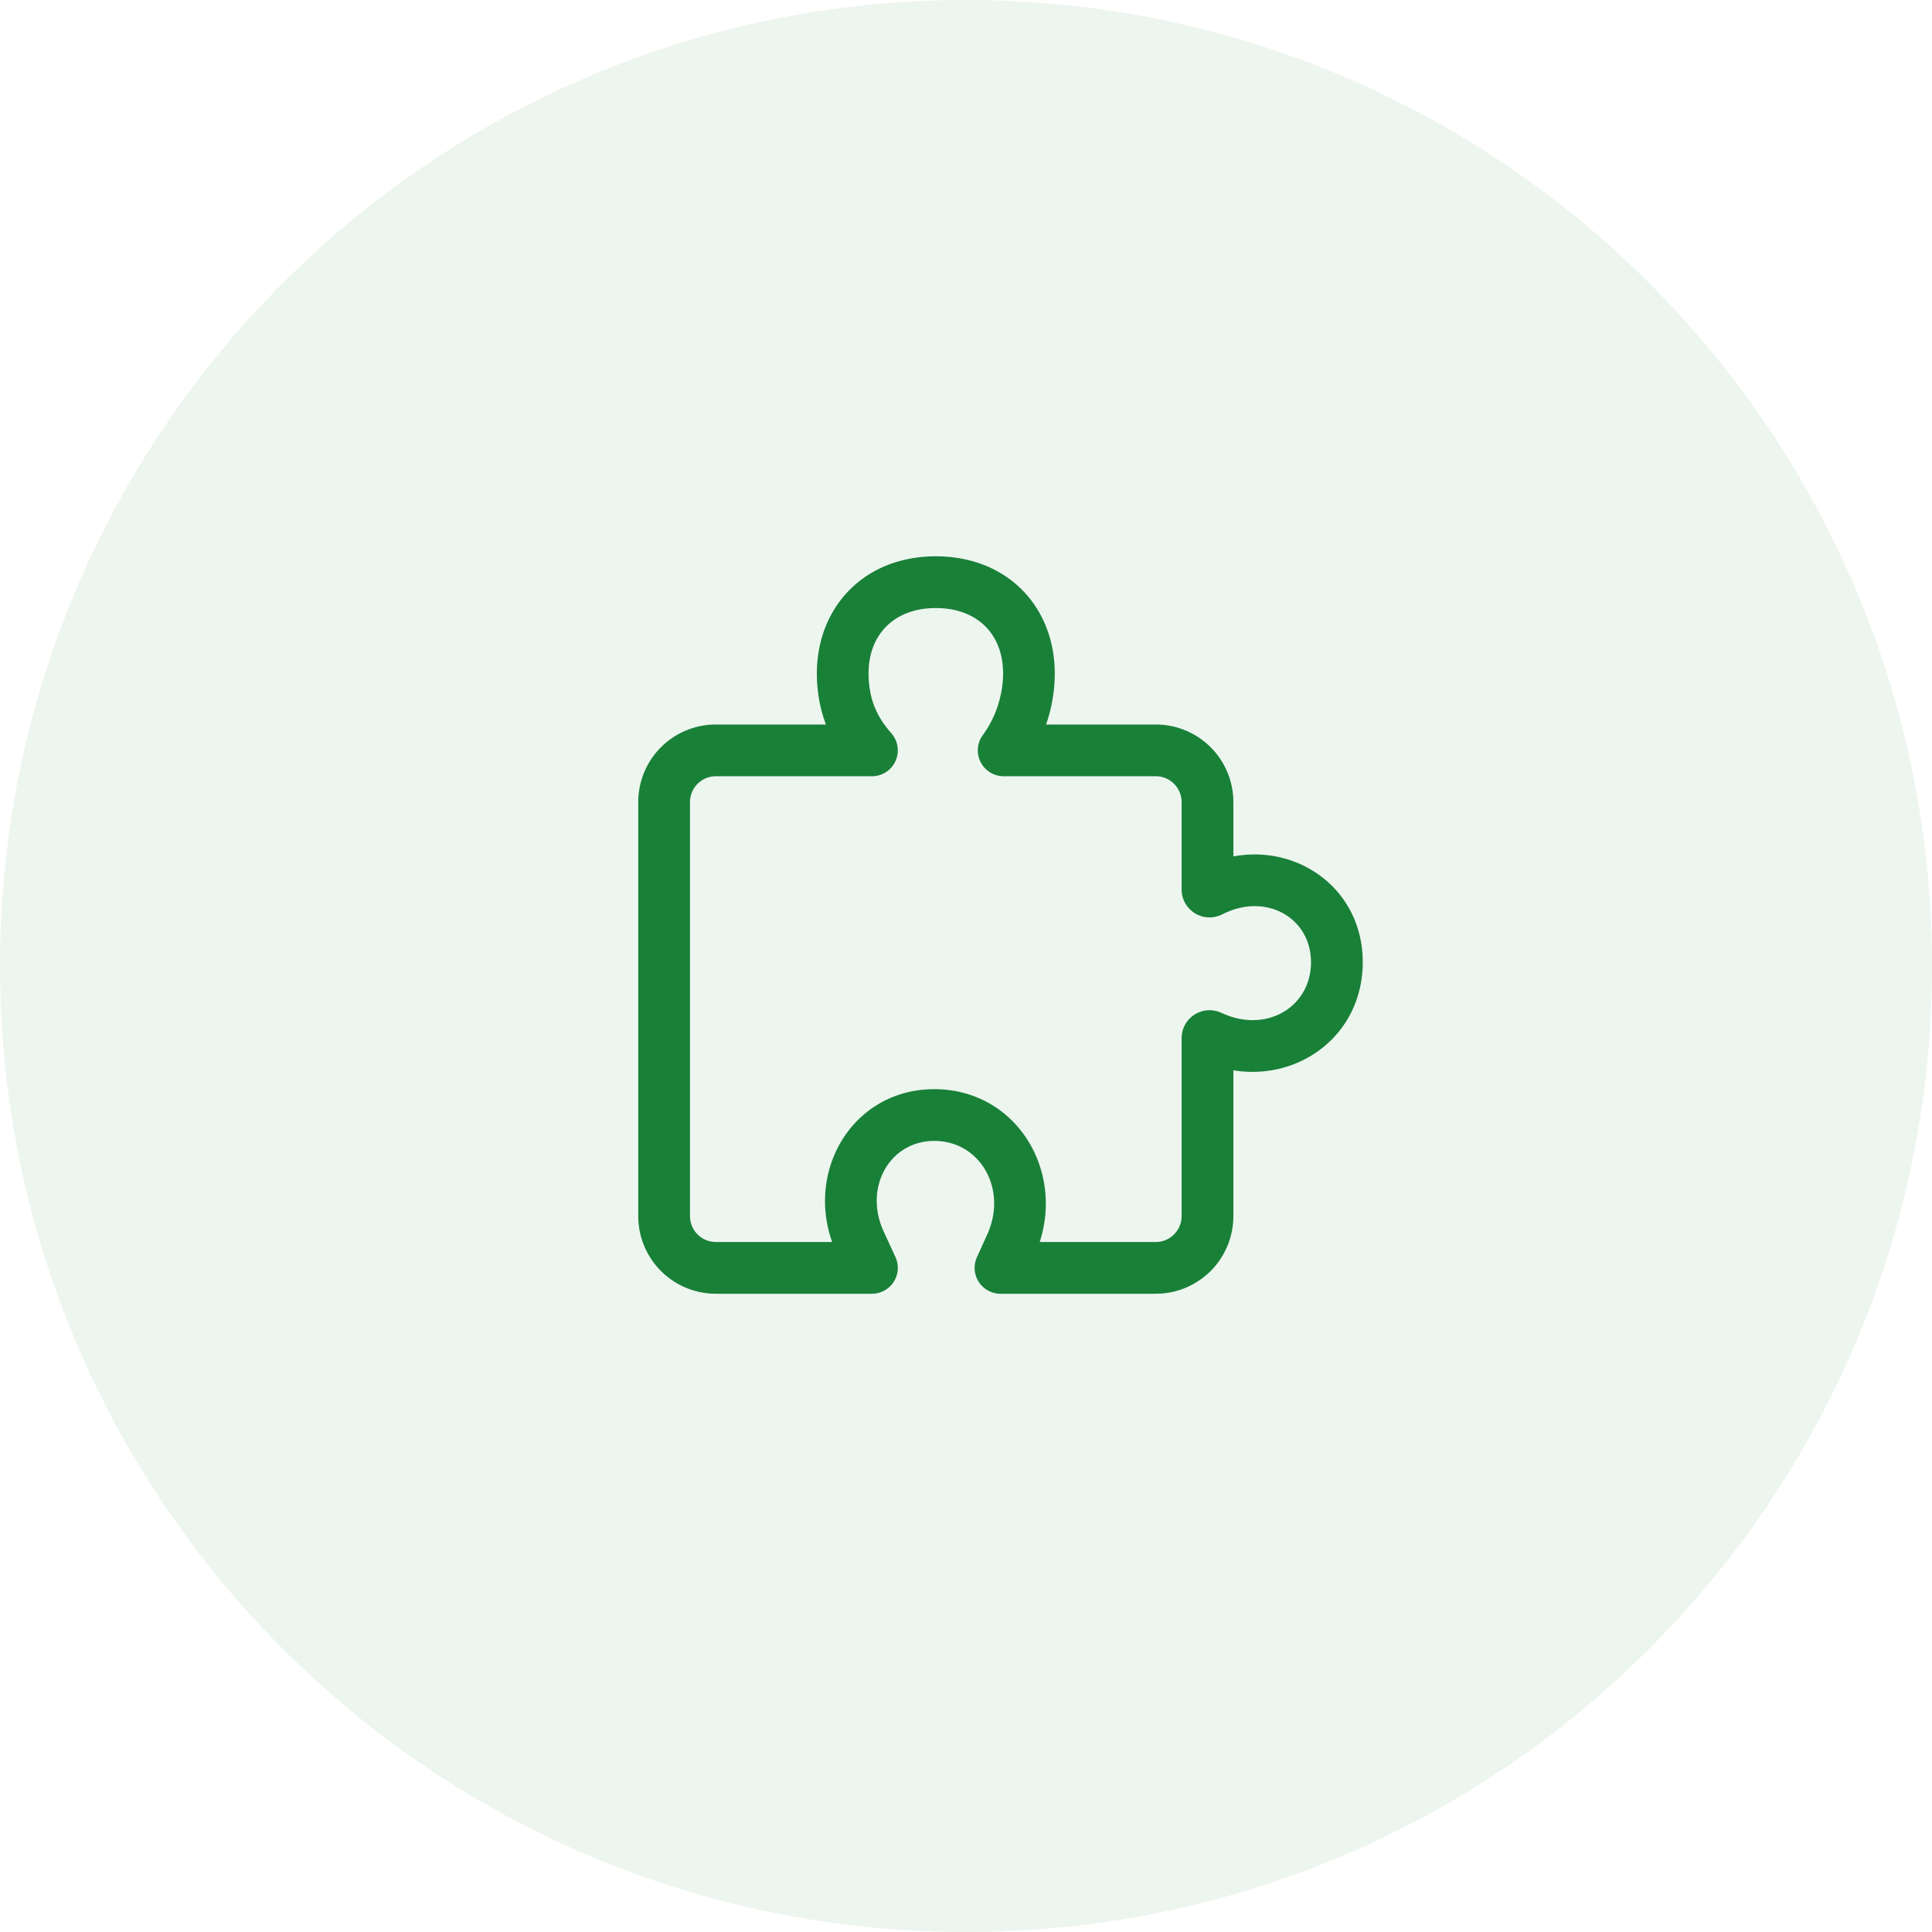
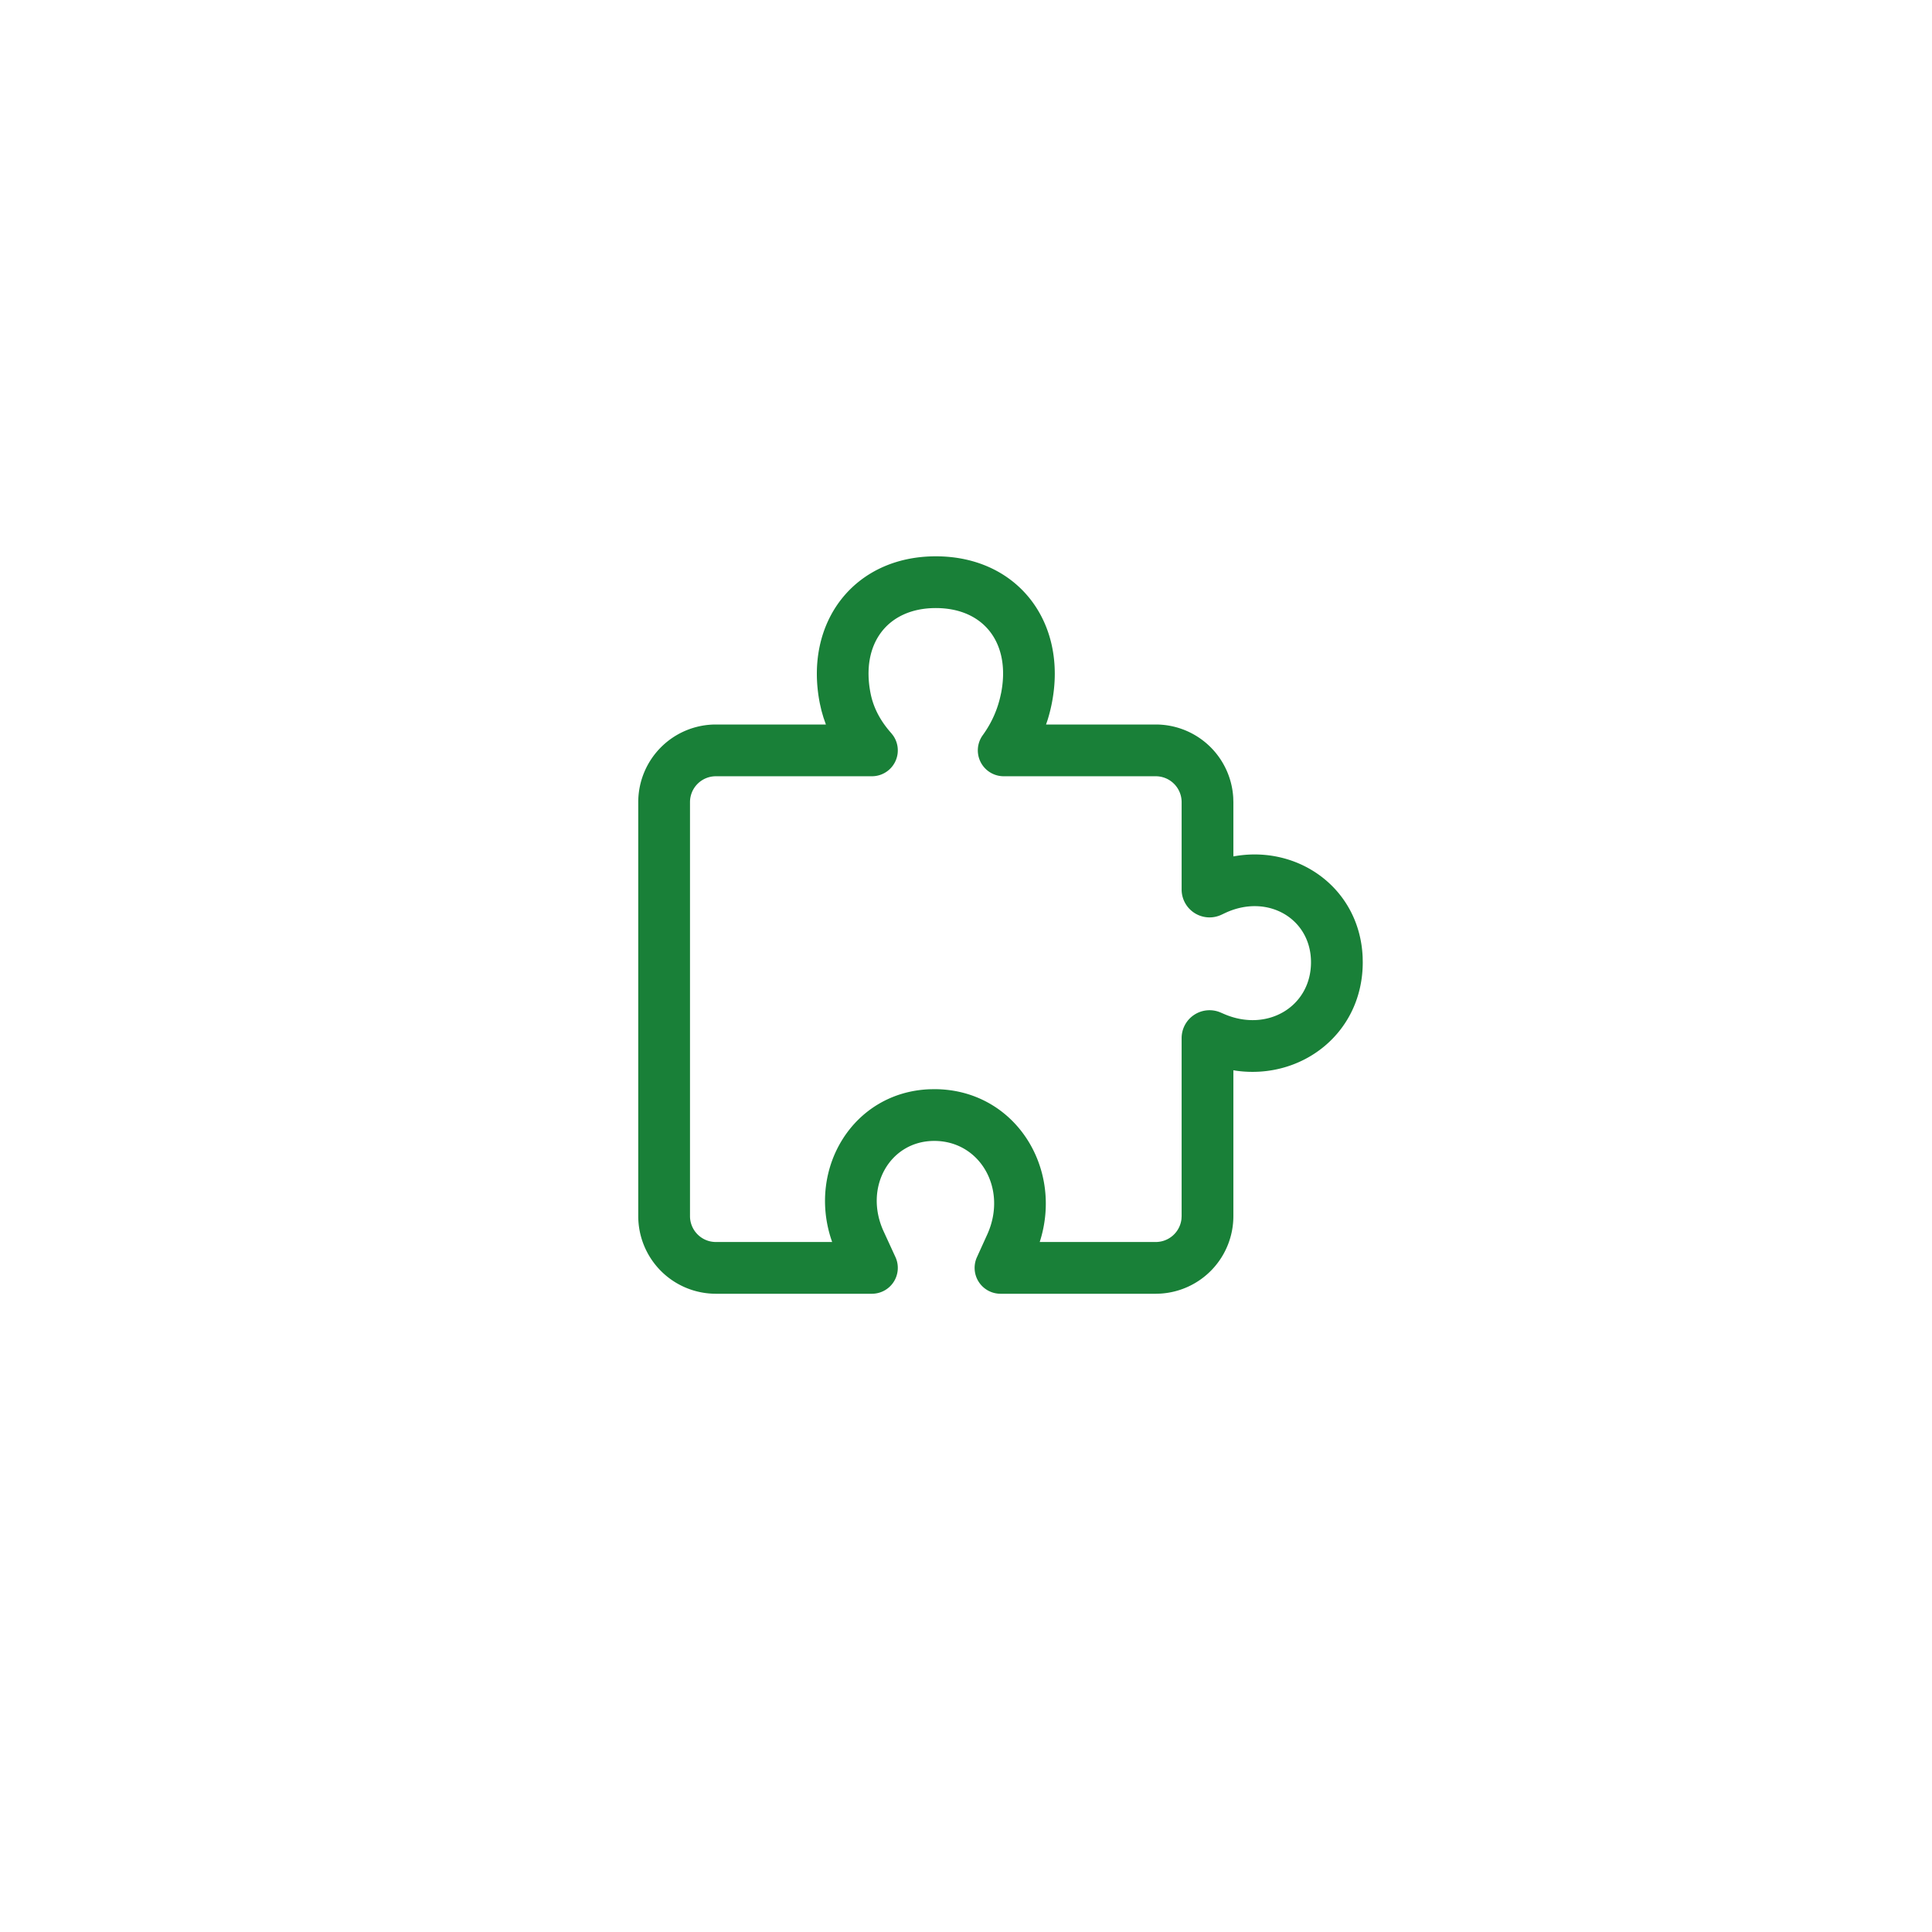
<svg xmlns="http://www.w3.org/2000/svg" width="56" height="56" fill="none">
-   <path fill="#198038" fill-rule="evenodd" d="M28 56c15.464 0 28-12.536 28-28S43.464 0 28 0 0 12.536 0 28s12.536 28 28 28Z" clip-rule="evenodd" opacity=".08" />
  <path fill="#198038" fill-rule="evenodd" d="M23.765 20.397c-.471-2.354.99-4.272 3.36-4.272 2.373 0 3.832 1.916 3.36 4.272a4.611 4.611 0 0 1-.122.477L30.32 21H33.5a2.25 2.25 0 0 1 2.246 2.118l.004.132v1.573l.098-.016c1.835-.285 3.566.971 3.649 2.935l.003.149c0 2.055-1.762 3.404-3.659 3.146l-.091-.015v4.228a2.25 2.25 0 0 1-2.118 2.246l-.132.004H29a.75.75 0 0 1-.683-1.06l.298-.656c.597-1.314-.202-2.714-1.535-2.714-1.29 0-2.053 1.35-1.467 2.623l.342.744a.75.75 0 0 1-.682 1.063H20.75a2.25 2.25 0 0 1-2.25-2.25v-12A2.25 2.25 0 0 1 20.75 21h3.189l-.071-.204-.057-.197-.046-.202Zm5.25-.294c.29-1.453-.49-2.478-1.89-2.478-1.396 0-2.18 1.028-1.89 2.478.082.408.278.788.599 1.148l.051.065a.75.75 0 0 1-.612 1.184H20.75a.75.75 0 0 0-.75.75v12c0 .414.336.75.75.75h3.37l-.031-.092c-.671-2.07.65-4.241 2.844-4.335l.147-.003c2.32 0 3.753 2.267 3.057 4.43H33.5a.75.75 0 0 0 .745-.663l.005-.087v-5.159a.809.809 0 0 1 1.134-.741l.084.036c1.258.553 2.532-.205 2.532-1.495 0-1.268-1.26-1.999-2.483-1.43l-.117.055a.809.809 0 0 1-1.15-.733V23.25a.75.75 0 0 0-.75-.75h-4.406a.75.75 0 0 1-.61-1.188c.268-.37.443-.772.53-1.21Z" clip-rule="evenodd" />
</svg>